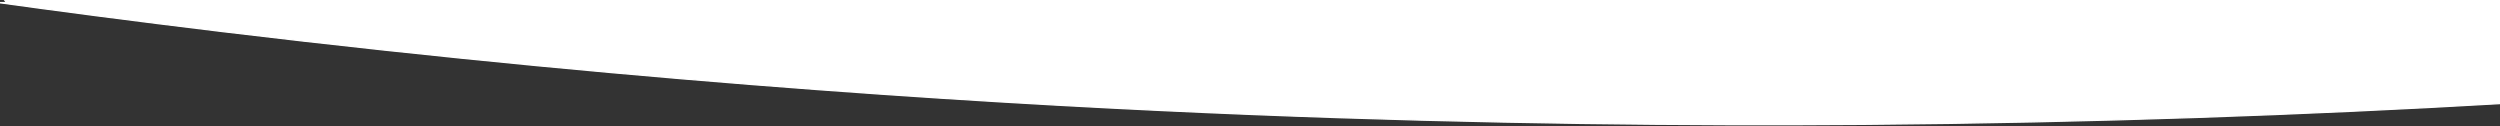
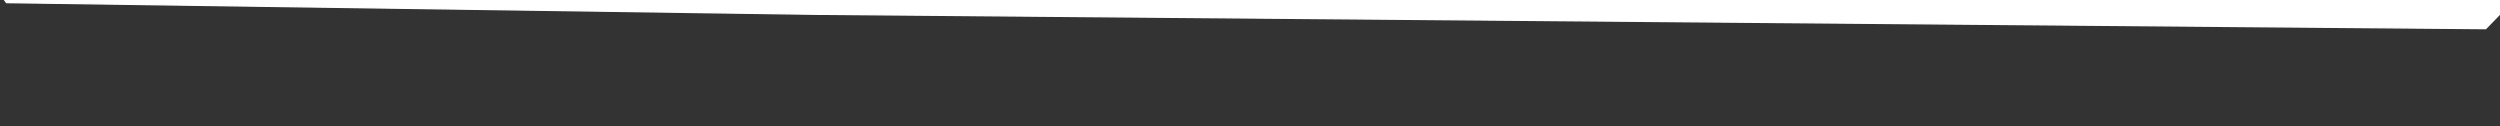
<svg xmlns="http://www.w3.org/2000/svg" id="Layer_2" version="1.1" viewBox="0 0 1920 97">
  <rect x="0" y="0" width="1920" height="97" fill="#333333" stroke="none" />
  <defs>
    <style>
      .st0 {
        fill: #fff;
        stroke: #fff;
        stroke-miterlimit: 10;
      }
    </style>
  </defs>
-   <path class="st0" d="M-1,2c41.8,5.8,101.1,13.7,172.2,22.3,338.3,40.8,615.1,56.6,789.8,63.6,179.5,7.2,338.1,8.6,470,7.6,177.5-1.4,341.5-7.4,490-16-.3-26.5-.7-53-1-79.5C1279.7.7,639.3,1.3-1,2Z" />
  <polygon class="st0" points="1909 22 1946 -16 -28 -43 5 2 629 11 1909 22" />
</svg>